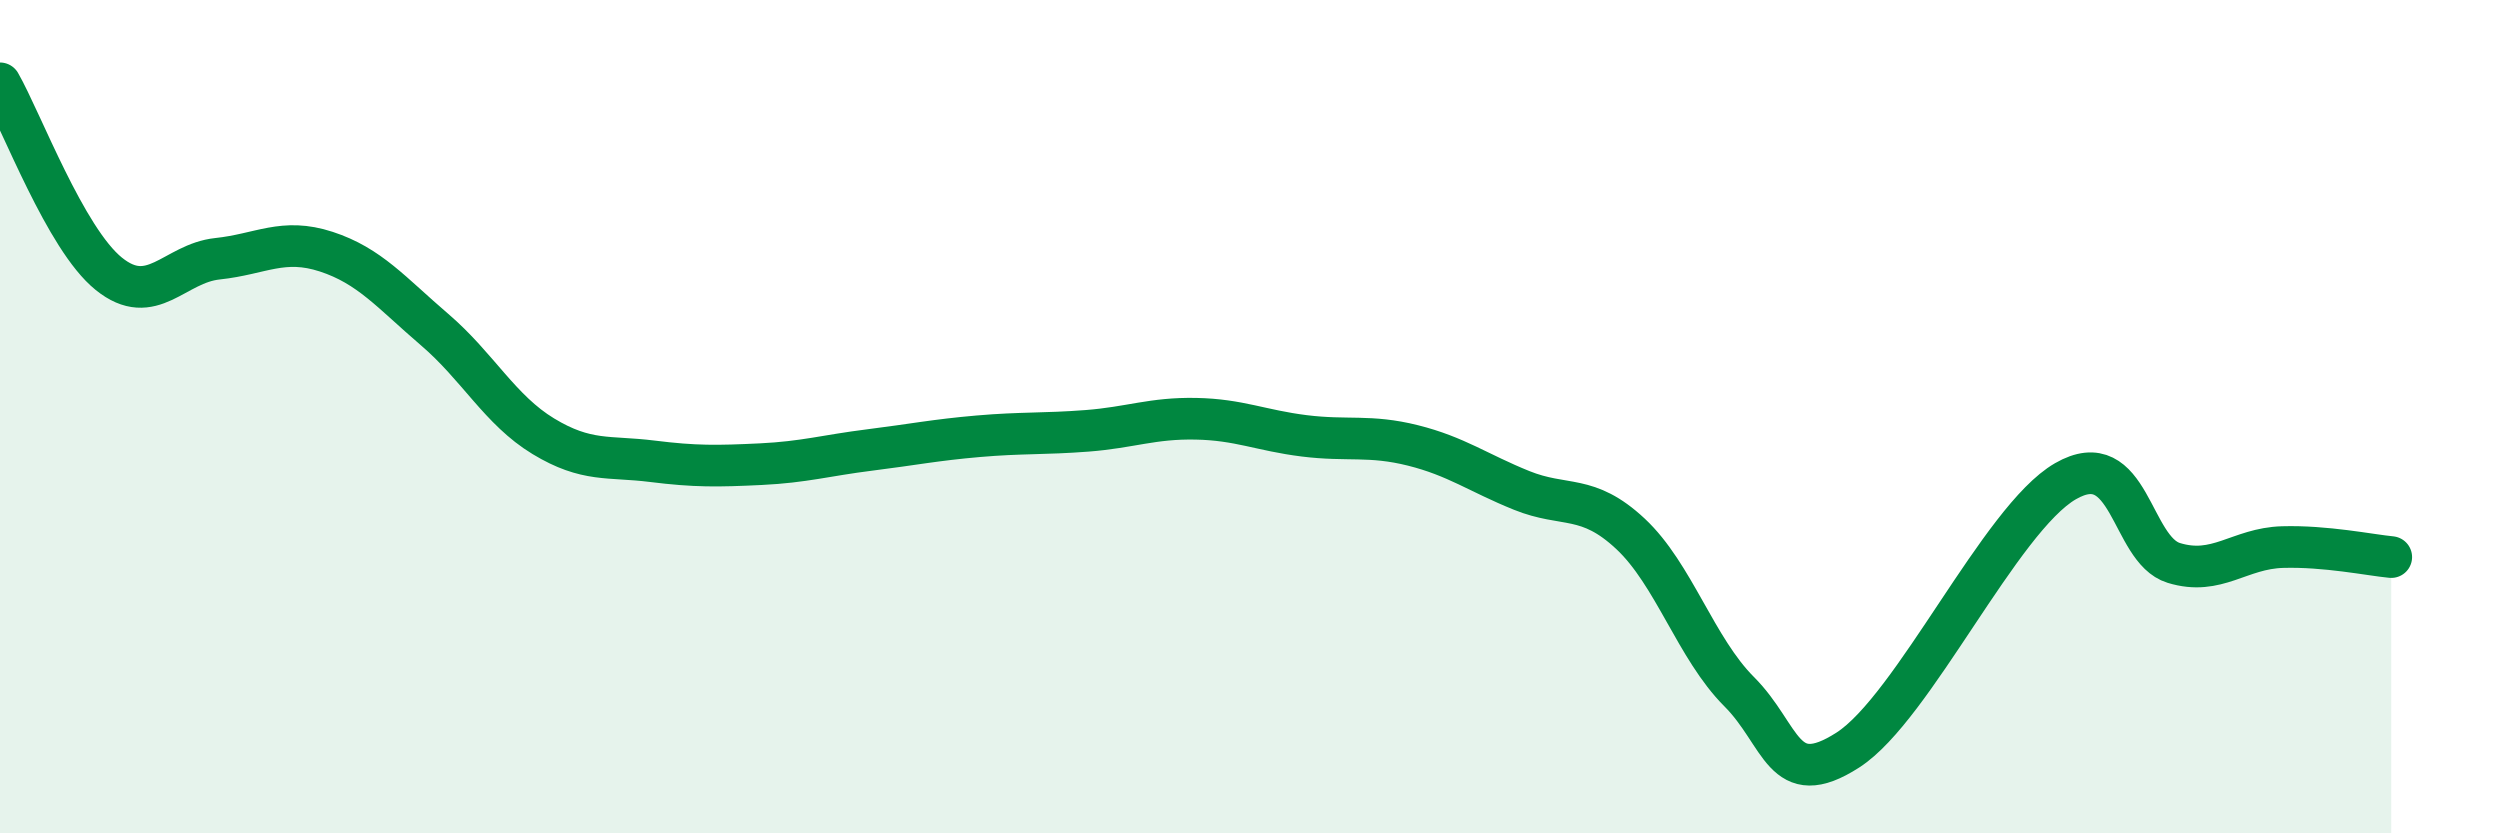
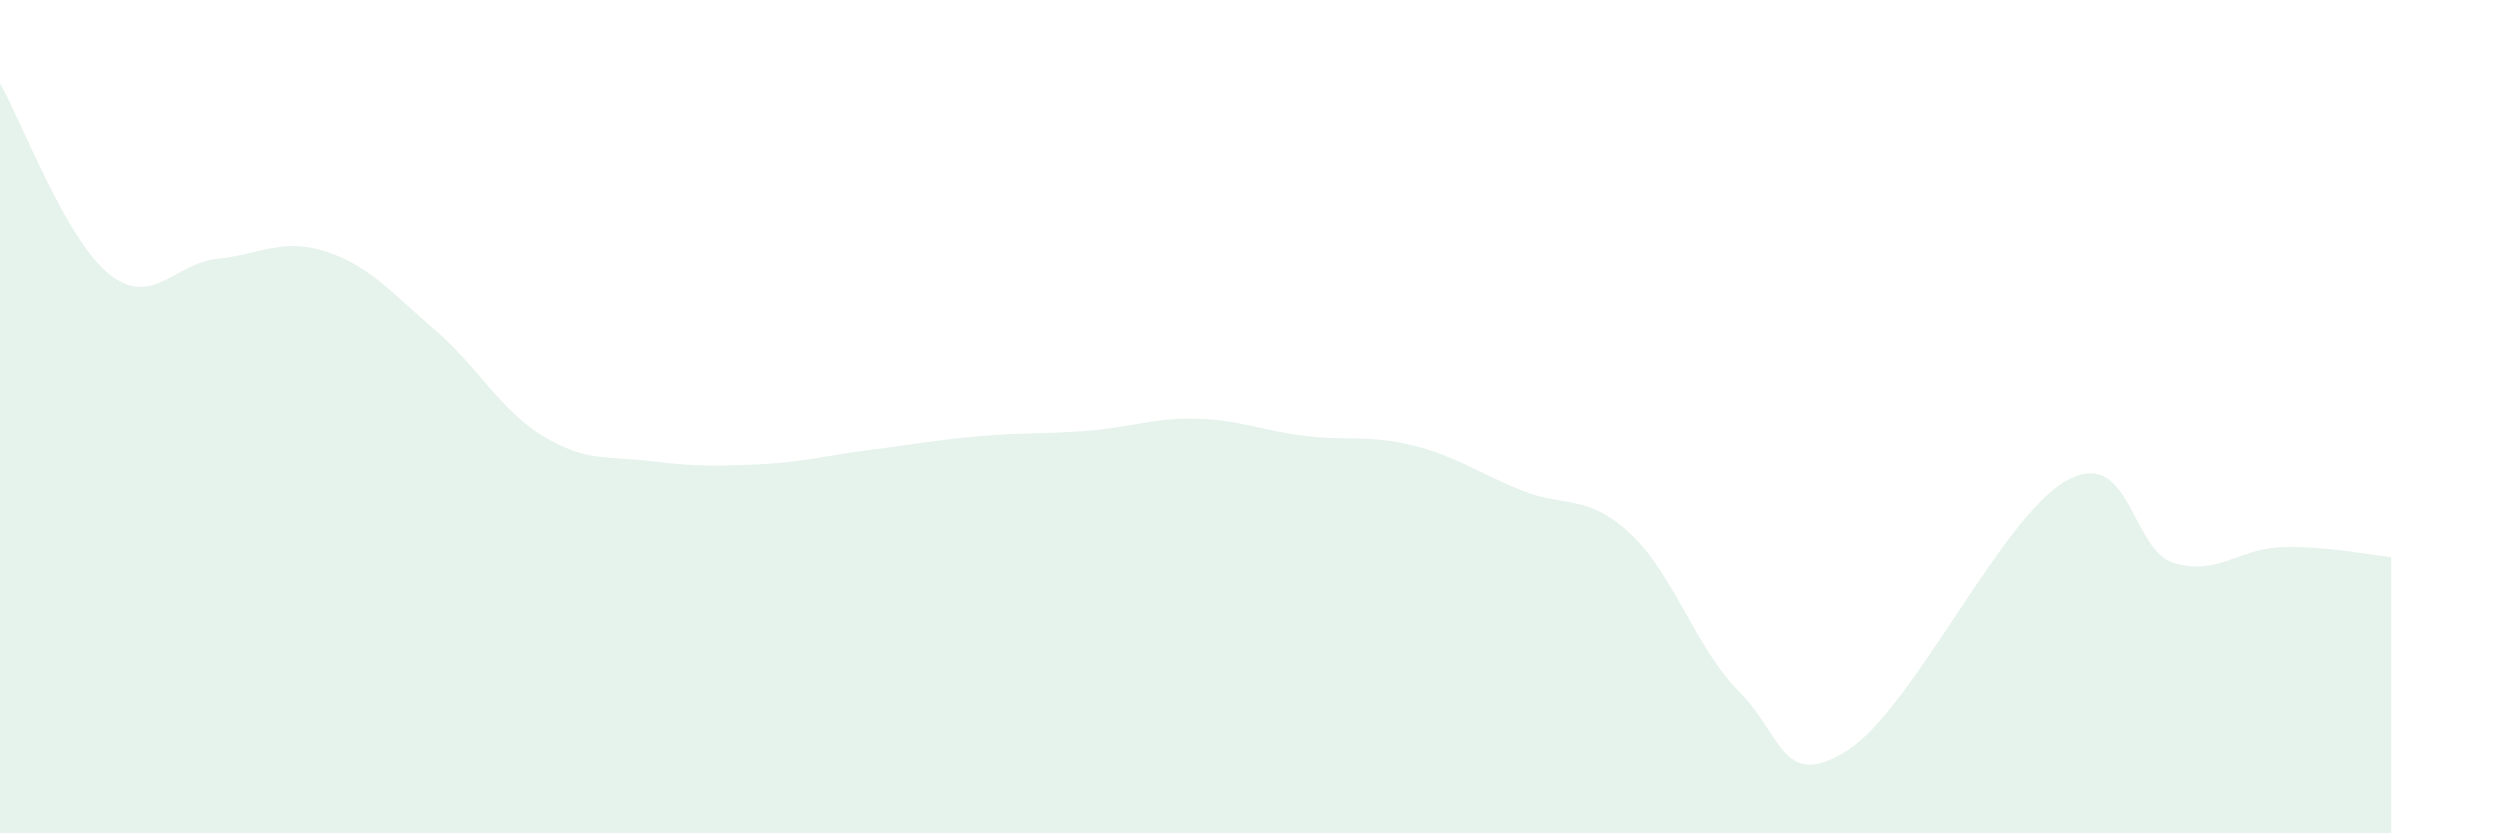
<svg xmlns="http://www.w3.org/2000/svg" width="60" height="20" viewBox="0 0 60 20">
  <path d="M 0,2 C 0.52,2.91 1.57,5.73 2.61,6.57 C 3.65,7.41 4.18,6.32 5.22,6.21 C 6.26,6.1 6.79,5.7 7.83,6.04 C 8.87,6.38 9.39,7.02 10.43,7.91 C 11.47,8.8 12,9.84 13.04,10.47 C 14.08,11.1 14.61,10.94 15.65,11.07 C 16.69,11.2 17.22,11.19 18.26,11.14 C 19.3,11.09 19.83,10.93 20.87,10.8 C 21.91,10.67 22.44,10.56 23.48,10.47 C 24.52,10.38 25.05,10.42 26.09,10.34 C 27.13,10.26 27.66,10.03 28.7,10.05 C 29.74,10.07 30.26,10.33 31.3,10.46 C 32.34,10.59 32.87,10.43 33.91,10.69 C 34.95,10.95 35.48,11.35 36.52,11.77 C 37.56,12.19 38.09,11.84 39.13,12.81 C 40.17,13.78 40.7,15.56 41.74,16.6 C 42.78,17.64 42.78,19.01 44.35,18 C 45.92,16.99 48.01,12.45 49.57,11.55 C 51.13,10.65 51.13,13.19 52.17,13.51 C 53.21,13.83 53.74,13.16 54.78,13.13 C 55.82,13.1 56.87,13.32 57.39,13.37L57.39 20L0 20Z" fill="#008740" opacity="0.1" stroke-linecap="round" stroke-linejoin="round" />
-   <path d="M 0,2 C 0.52,2.91 1.57,5.73 2.61,6.57 C 3.65,7.41 4.18,6.32 5.22,6.21 C 6.26,6.1 6.79,5.7 7.83,6.04 C 8.87,6.38 9.39,7.02 10.43,7.91 C 11.47,8.8 12,9.84 13.04,10.47 C 14.08,11.1 14.61,10.94 15.65,11.07 C 16.69,11.2 17.22,11.19 18.26,11.14 C 19.3,11.09 19.83,10.93 20.87,10.8 C 21.91,10.67 22.44,10.56 23.48,10.47 C 24.52,10.38 25.05,10.42 26.09,10.34 C 27.13,10.26 27.66,10.03 28.7,10.05 C 29.74,10.07 30.26,10.33 31.3,10.46 C 32.34,10.59 32.87,10.43 33.91,10.69 C 34.95,10.95 35.48,11.35 36.52,11.77 C 37.56,12.19 38.09,11.84 39.13,12.81 C 40.17,13.78 40.7,15.56 41.74,16.6 C 42.78,17.64 42.78,19.01 44.35,18 C 45.92,16.99 48.01,12.45 49.57,11.55 C 51.13,10.65 51.13,13.19 52.17,13.51 C 53.21,13.83 53.74,13.16 54.78,13.13 C 55.82,13.1 56.87,13.32 57.39,13.37" stroke="#008740" stroke-width="1" fill="none" stroke-linecap="round" stroke-linejoin="round" />
</svg>